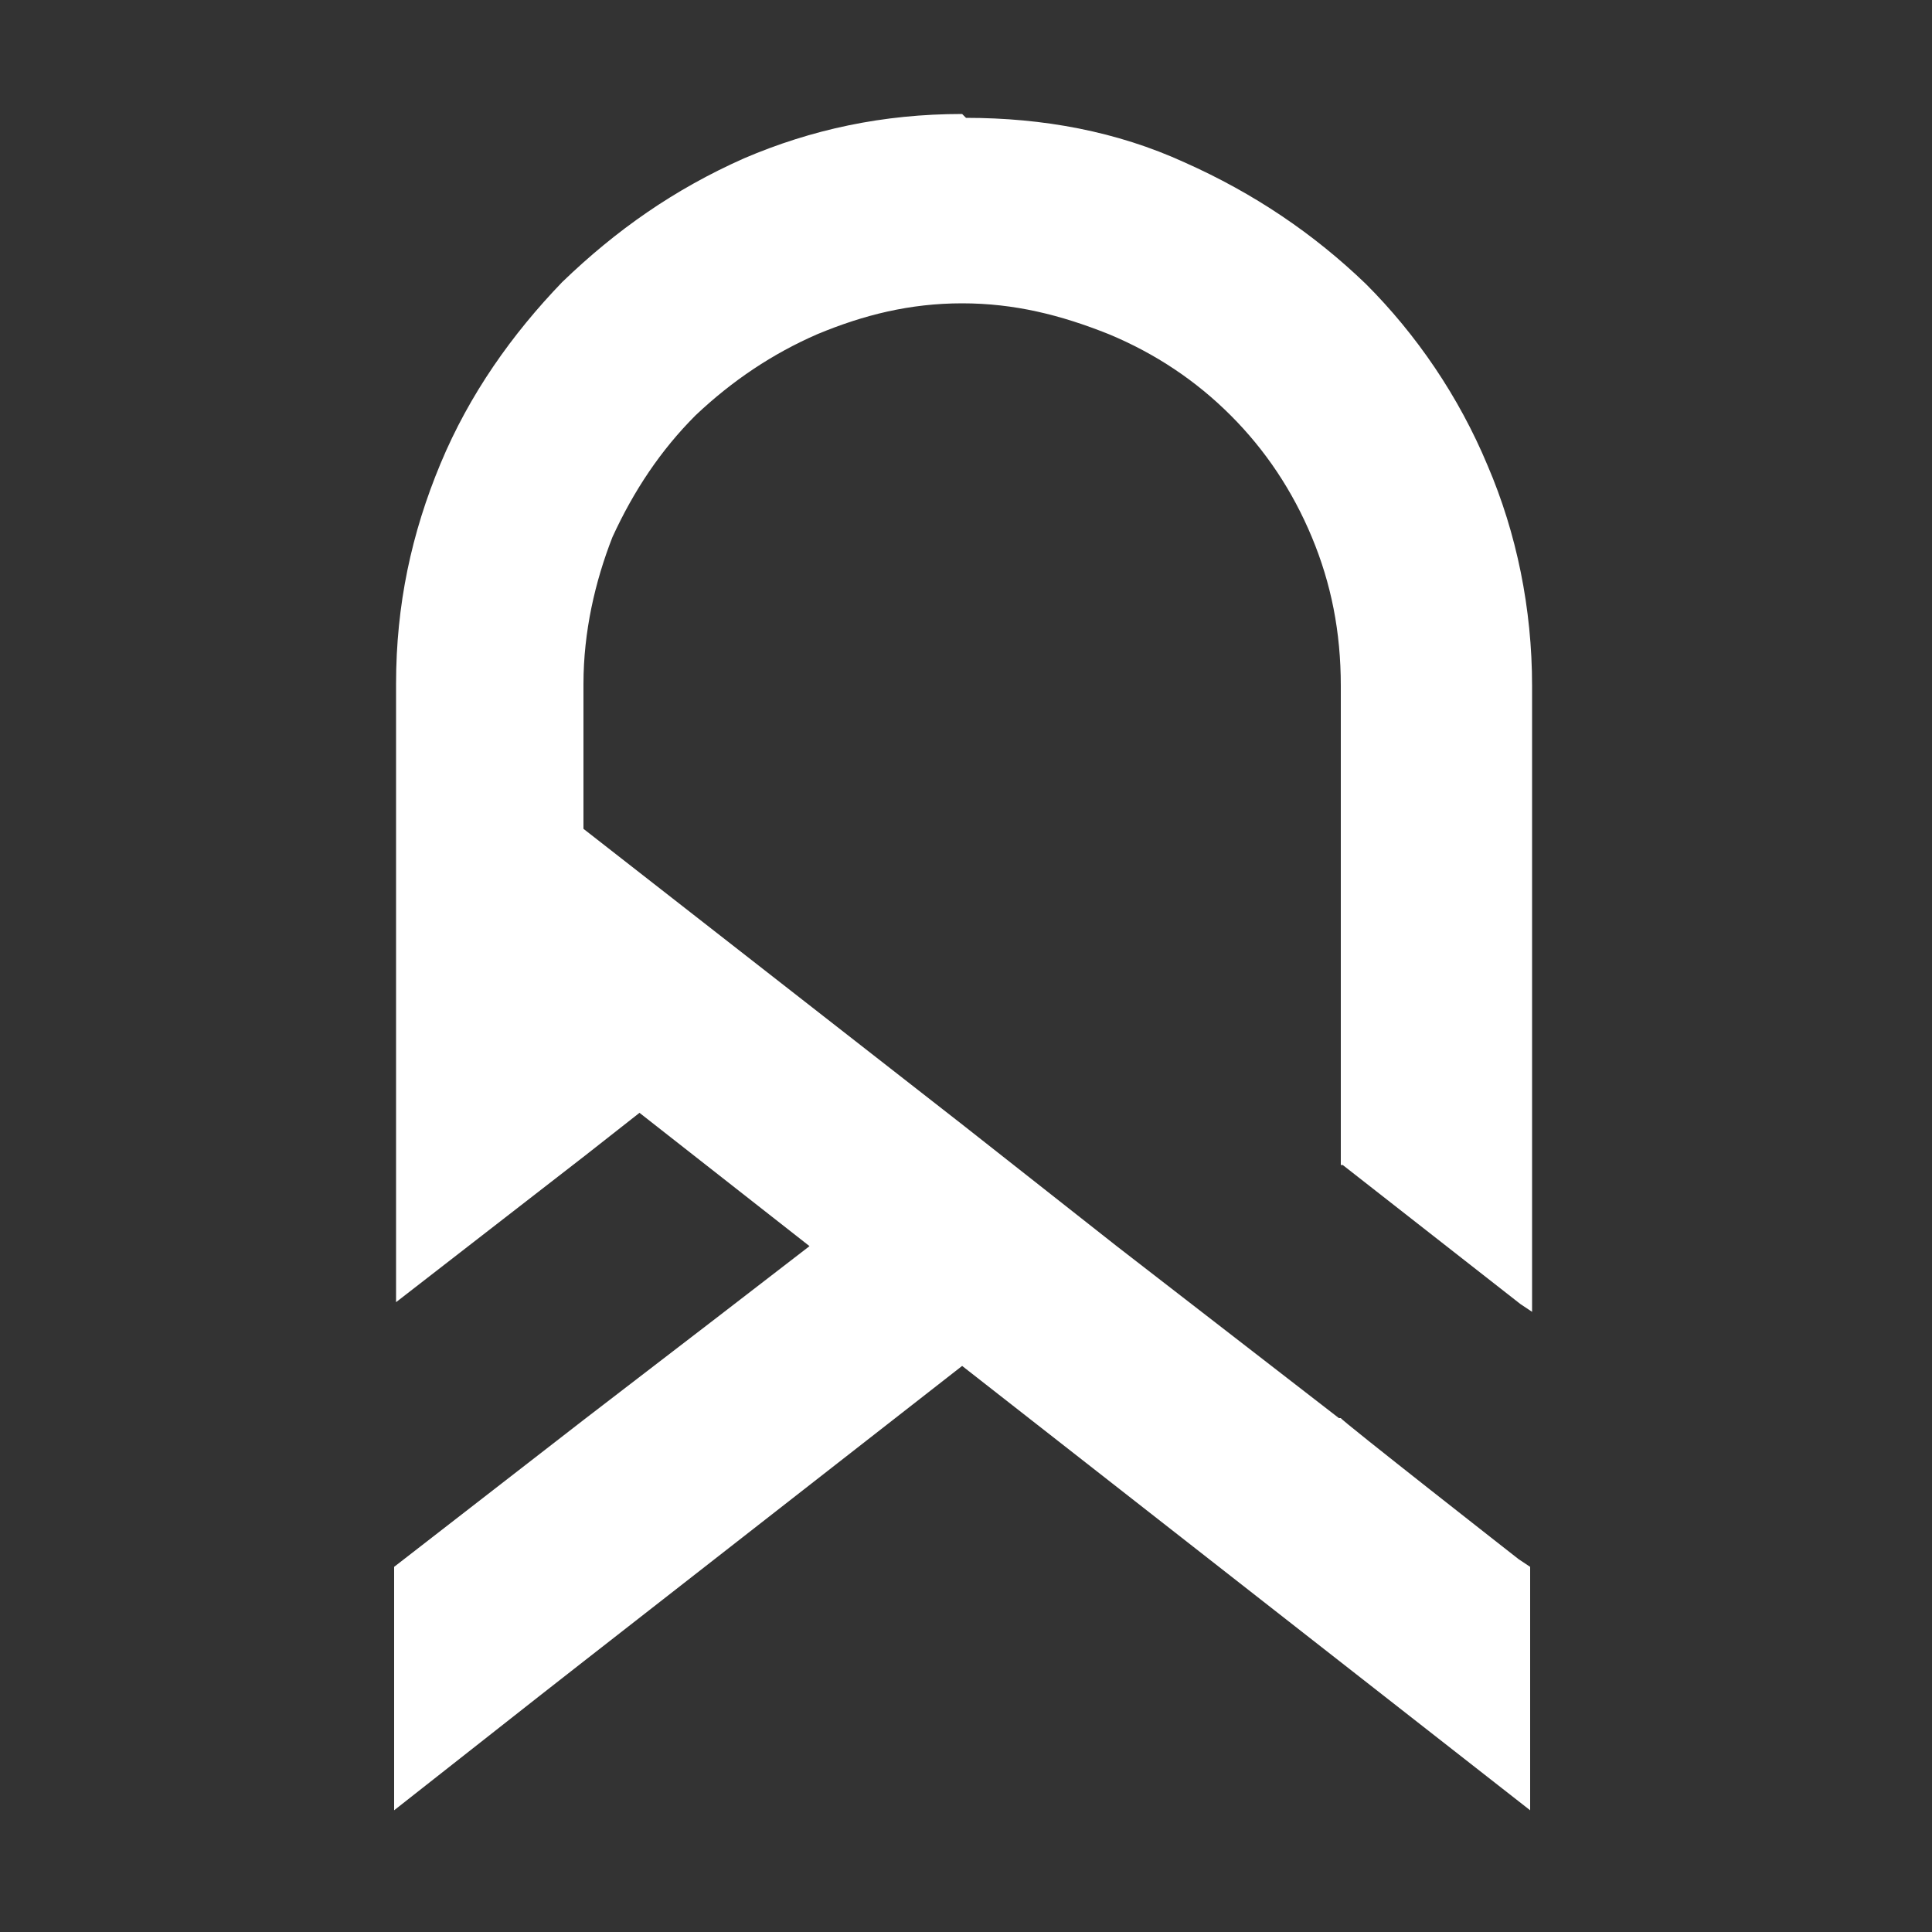
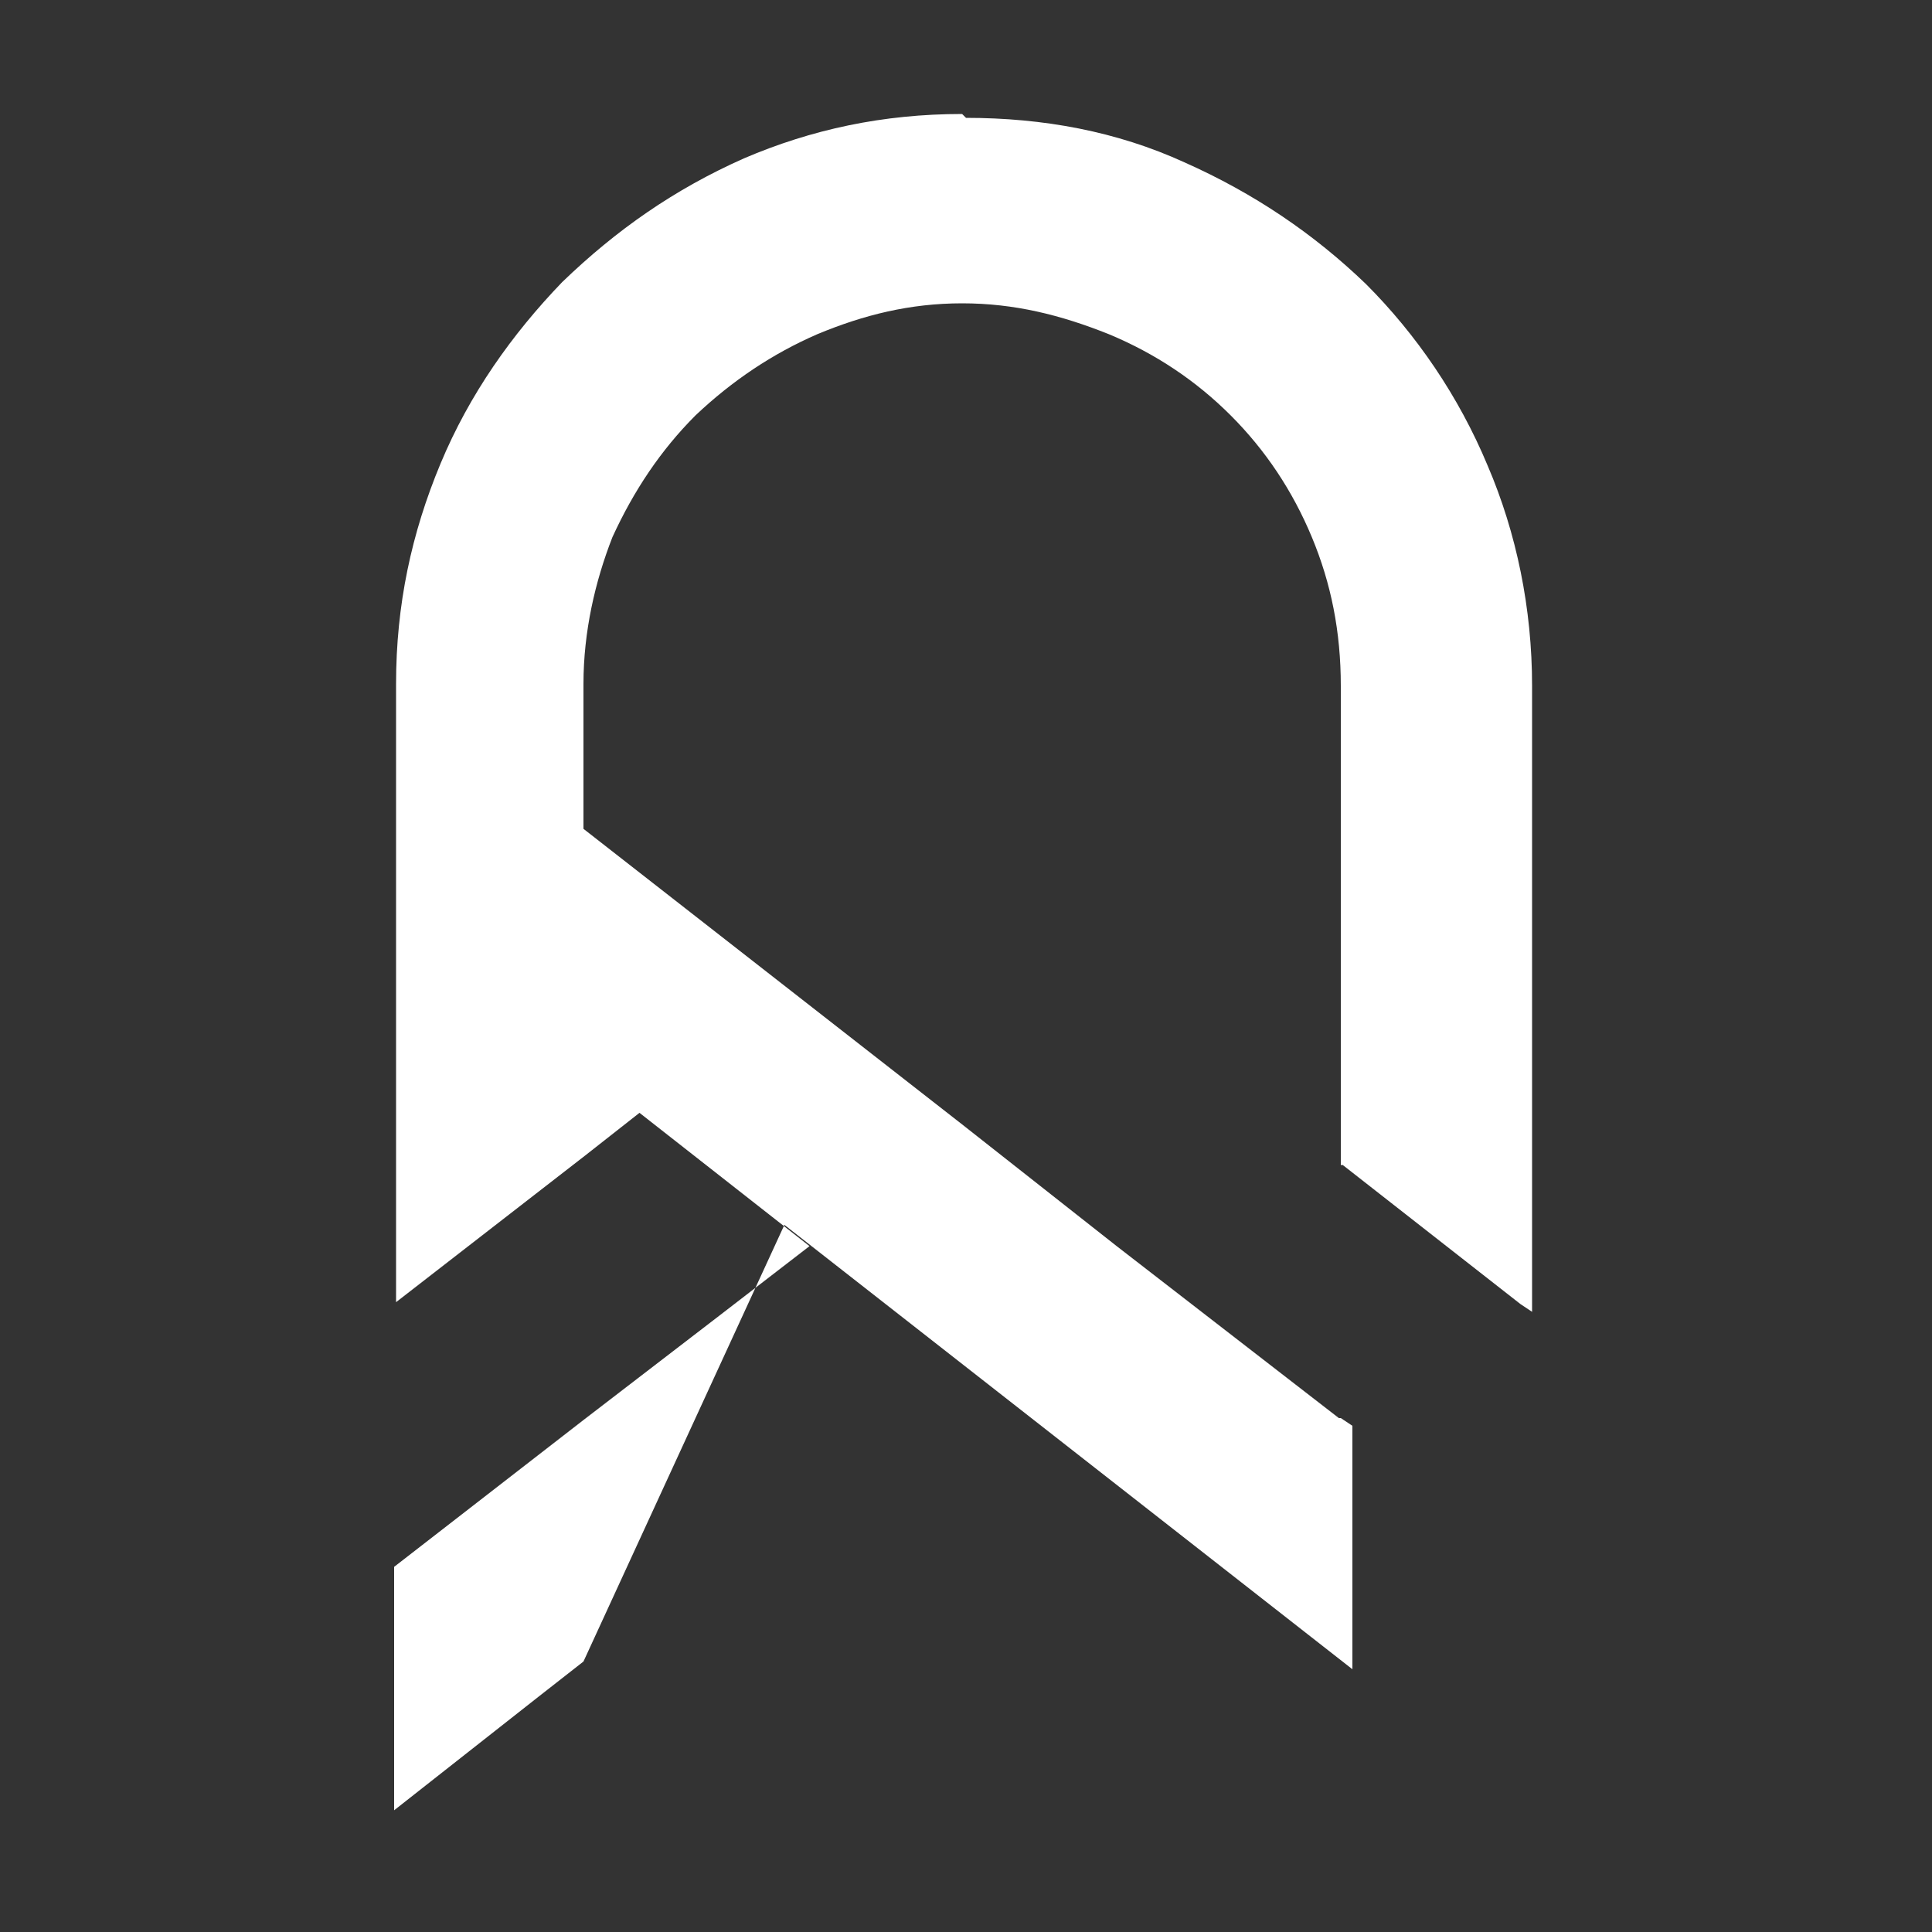
<svg xmlns="http://www.w3.org/2000/svg" viewBox="0 0 100 100">
  <rect x="0" y="0" width="100" height="100" fill="#333333" stroke="none" />
-   <path d="M50 6.1c4 0 7.8.7 11.3 2.3 3.6 1.6 6.7 3.7 9.4 6.3 2.6 2.6 4.8 5.8 6.3 9.4 1.5 3.5 2.3 7.4 2.3 11.4v32.4l-.6-.4-9.2-7.2h-.1V35.5c0-2.8-.5-5.3-1.5-7.7s-2.4-4.5-4.2-6.3c-1.8-1.8-3.9-3.2-6.3-4.2-2.5-1-4.9-1.6-7.6-1.6s-5.1.6-7.5 1.6c-2.3 1-4.4 2.4-6.3 4.2-1.8 1.8-3.2 3.9-4.3 6.3-.9 2.3-1.5 4.9-1.5 7.6v7.5l19.6 15.3 8 6.3 11.5 8.9h.1c0 .1 9.2 7.3 9.2 7.3l.6.4v12.6l-29.4-23L30.2 86l-2.3 1.8-7.5 5.9V81.1l9.8-7.6 6.9-5.3 4.8-3.7-8.8-6.9-2.8 2.2-9.8 7.6v-32c0-4.1.8-7.8 2.3-11.4s3.7-6.7 6.3-9.4c2.8-2.7 5.8-4.8 9.4-6.4 3.5-1.5 7.2-2.3 11.3-2.3z" fill="#fff" />
+   <path d="M50 6.1c4 0 7.8.7 11.3 2.3 3.6 1.6 6.7 3.7 9.4 6.3 2.6 2.6 4.8 5.8 6.3 9.4 1.5 3.5 2.3 7.4 2.3 11.4v32.4l-.6-.4-9.2-7.2h-.1V35.5c0-2.8-.5-5.3-1.5-7.7s-2.4-4.5-4.2-6.3c-1.8-1.8-3.9-3.2-6.3-4.2-2.5-1-4.9-1.6-7.6-1.6s-5.1.6-7.5 1.6c-2.3 1-4.4 2.4-6.3 4.2-1.8 1.8-3.2 3.9-4.3 6.3-.9 2.3-1.5 4.9-1.5 7.6v7.5l19.6 15.3 8 6.3 11.5 8.9h.1l.6.4v12.6l-29.4-23L30.2 86l-2.3 1.8-7.5 5.9V81.1l9.8-7.6 6.9-5.3 4.8-3.7-8.8-6.9-2.8 2.2-9.8 7.6v-32c0-4.1.8-7.8 2.3-11.4s3.7-6.7 6.3-9.4c2.8-2.7 5.8-4.8 9.4-6.4 3.5-1.5 7.2-2.3 11.3-2.3z" fill="#fff" />
</svg>